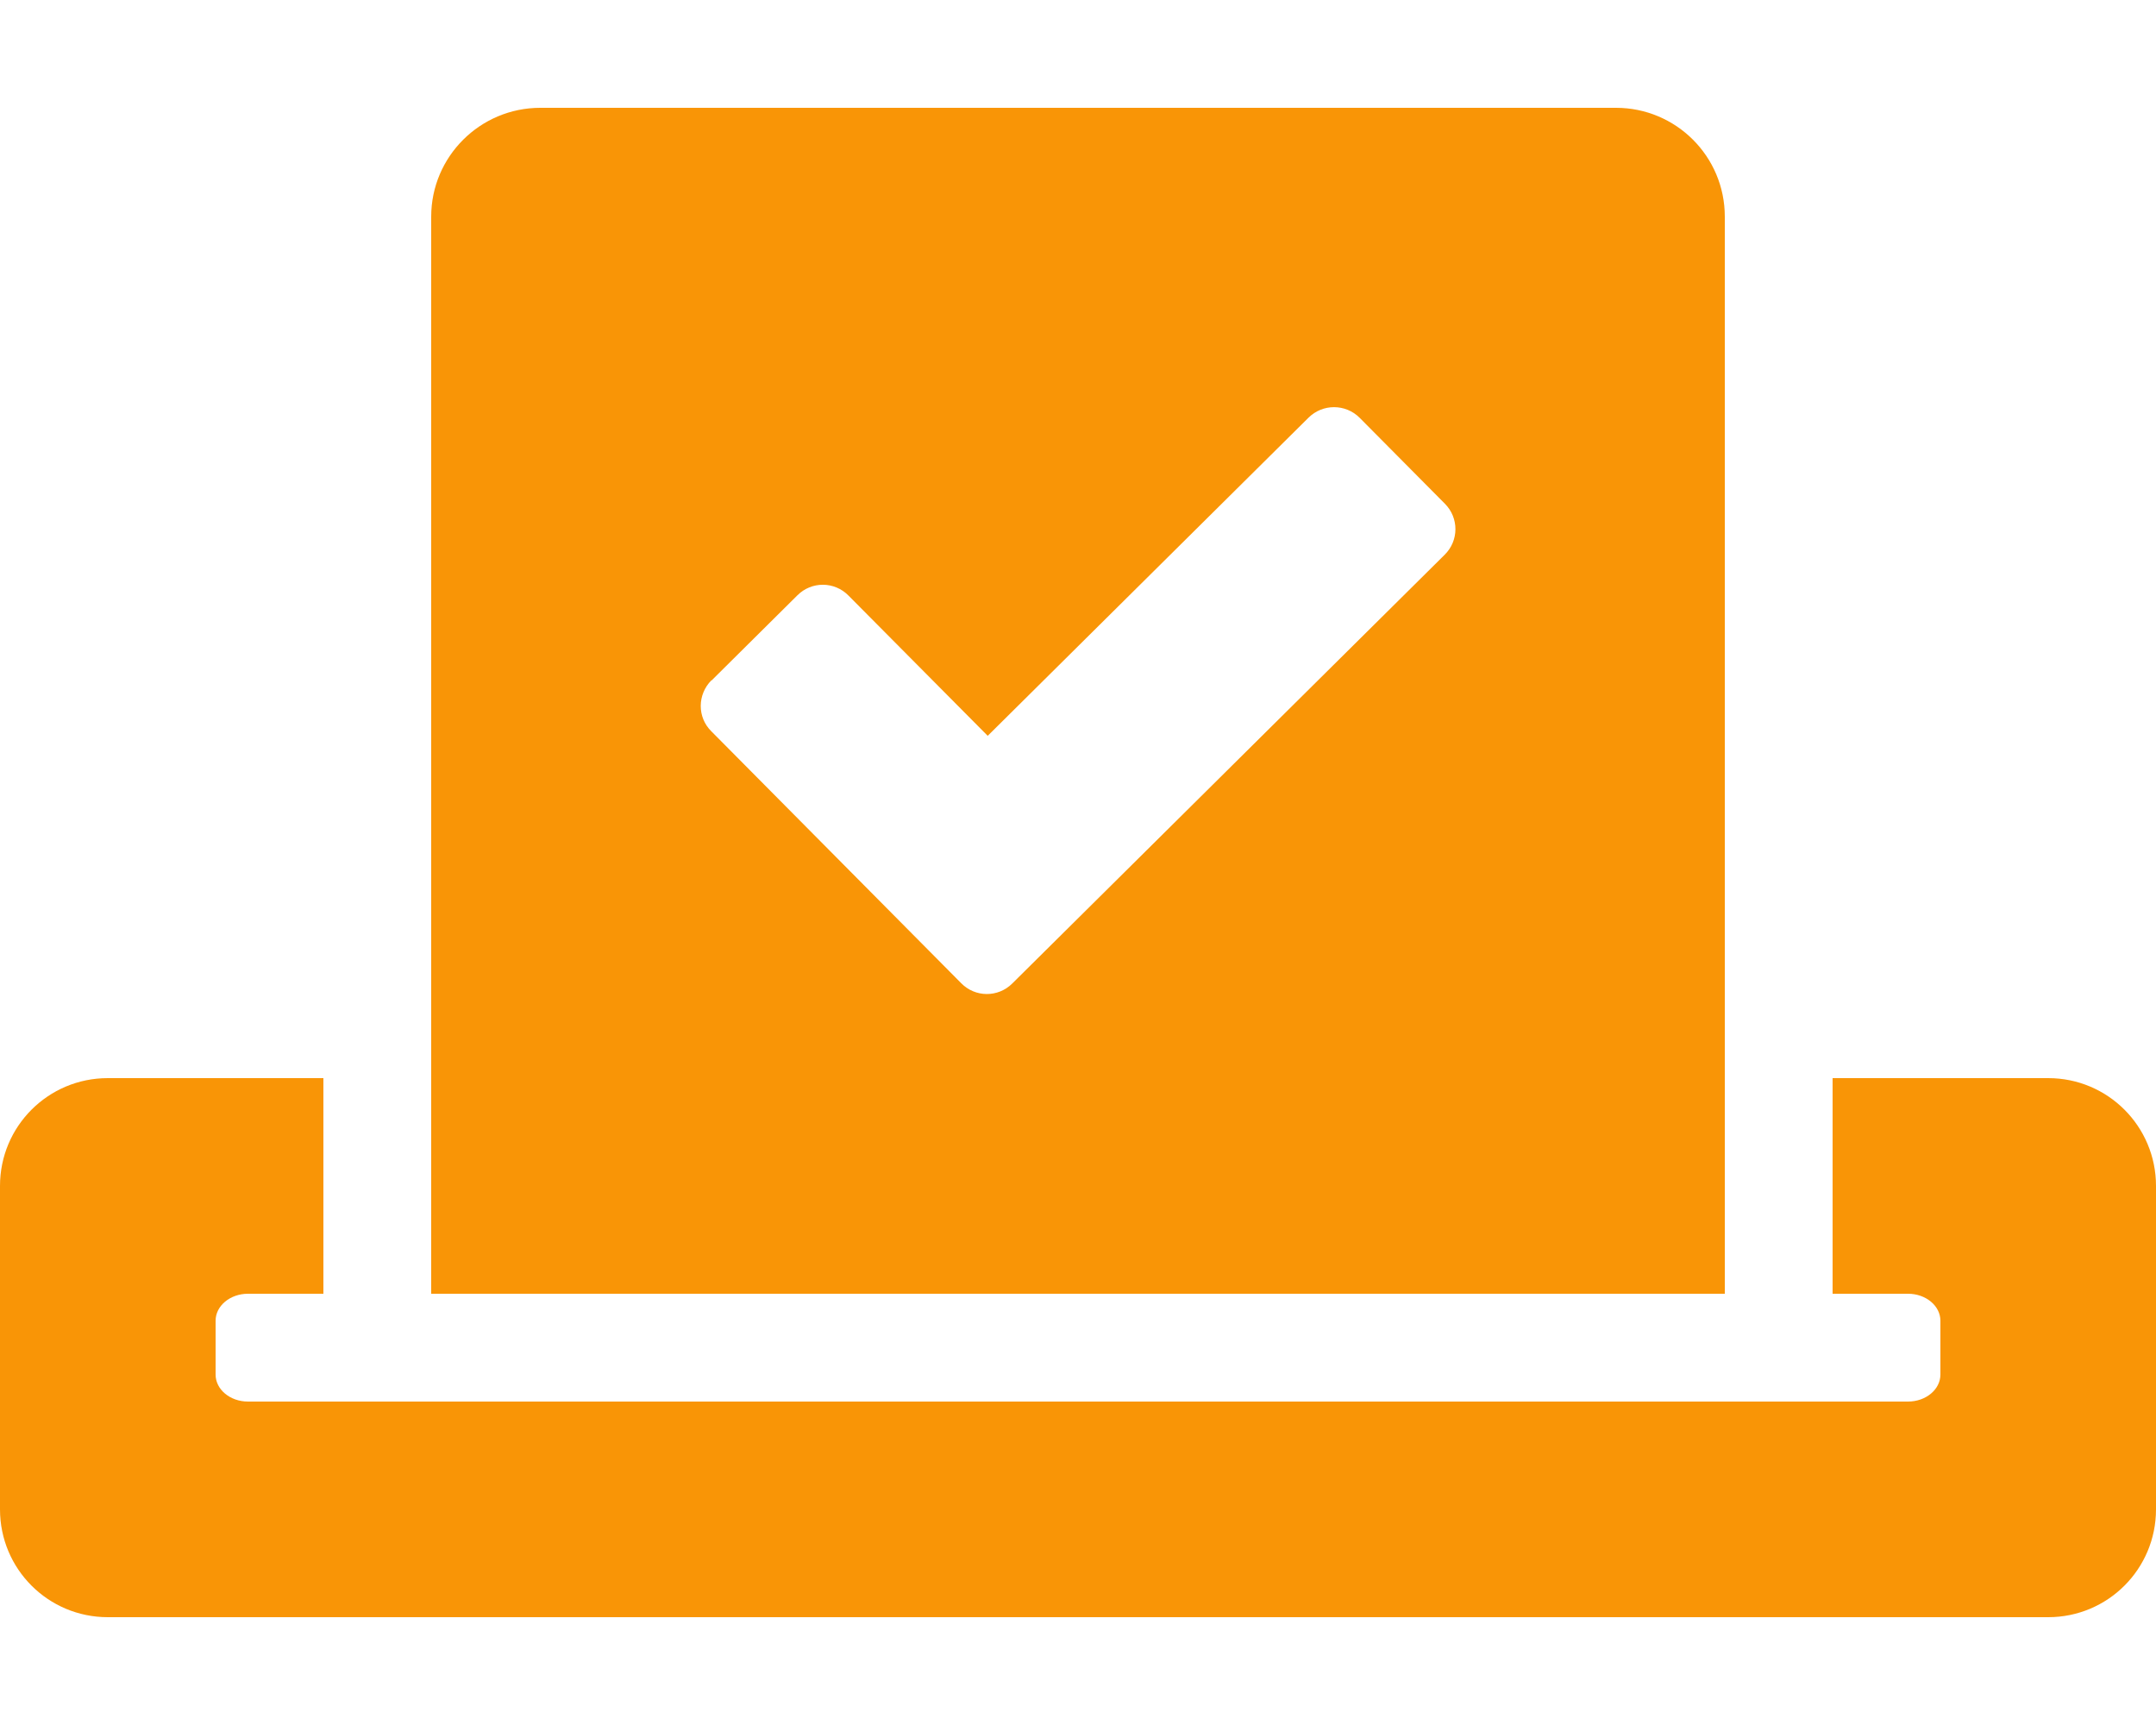
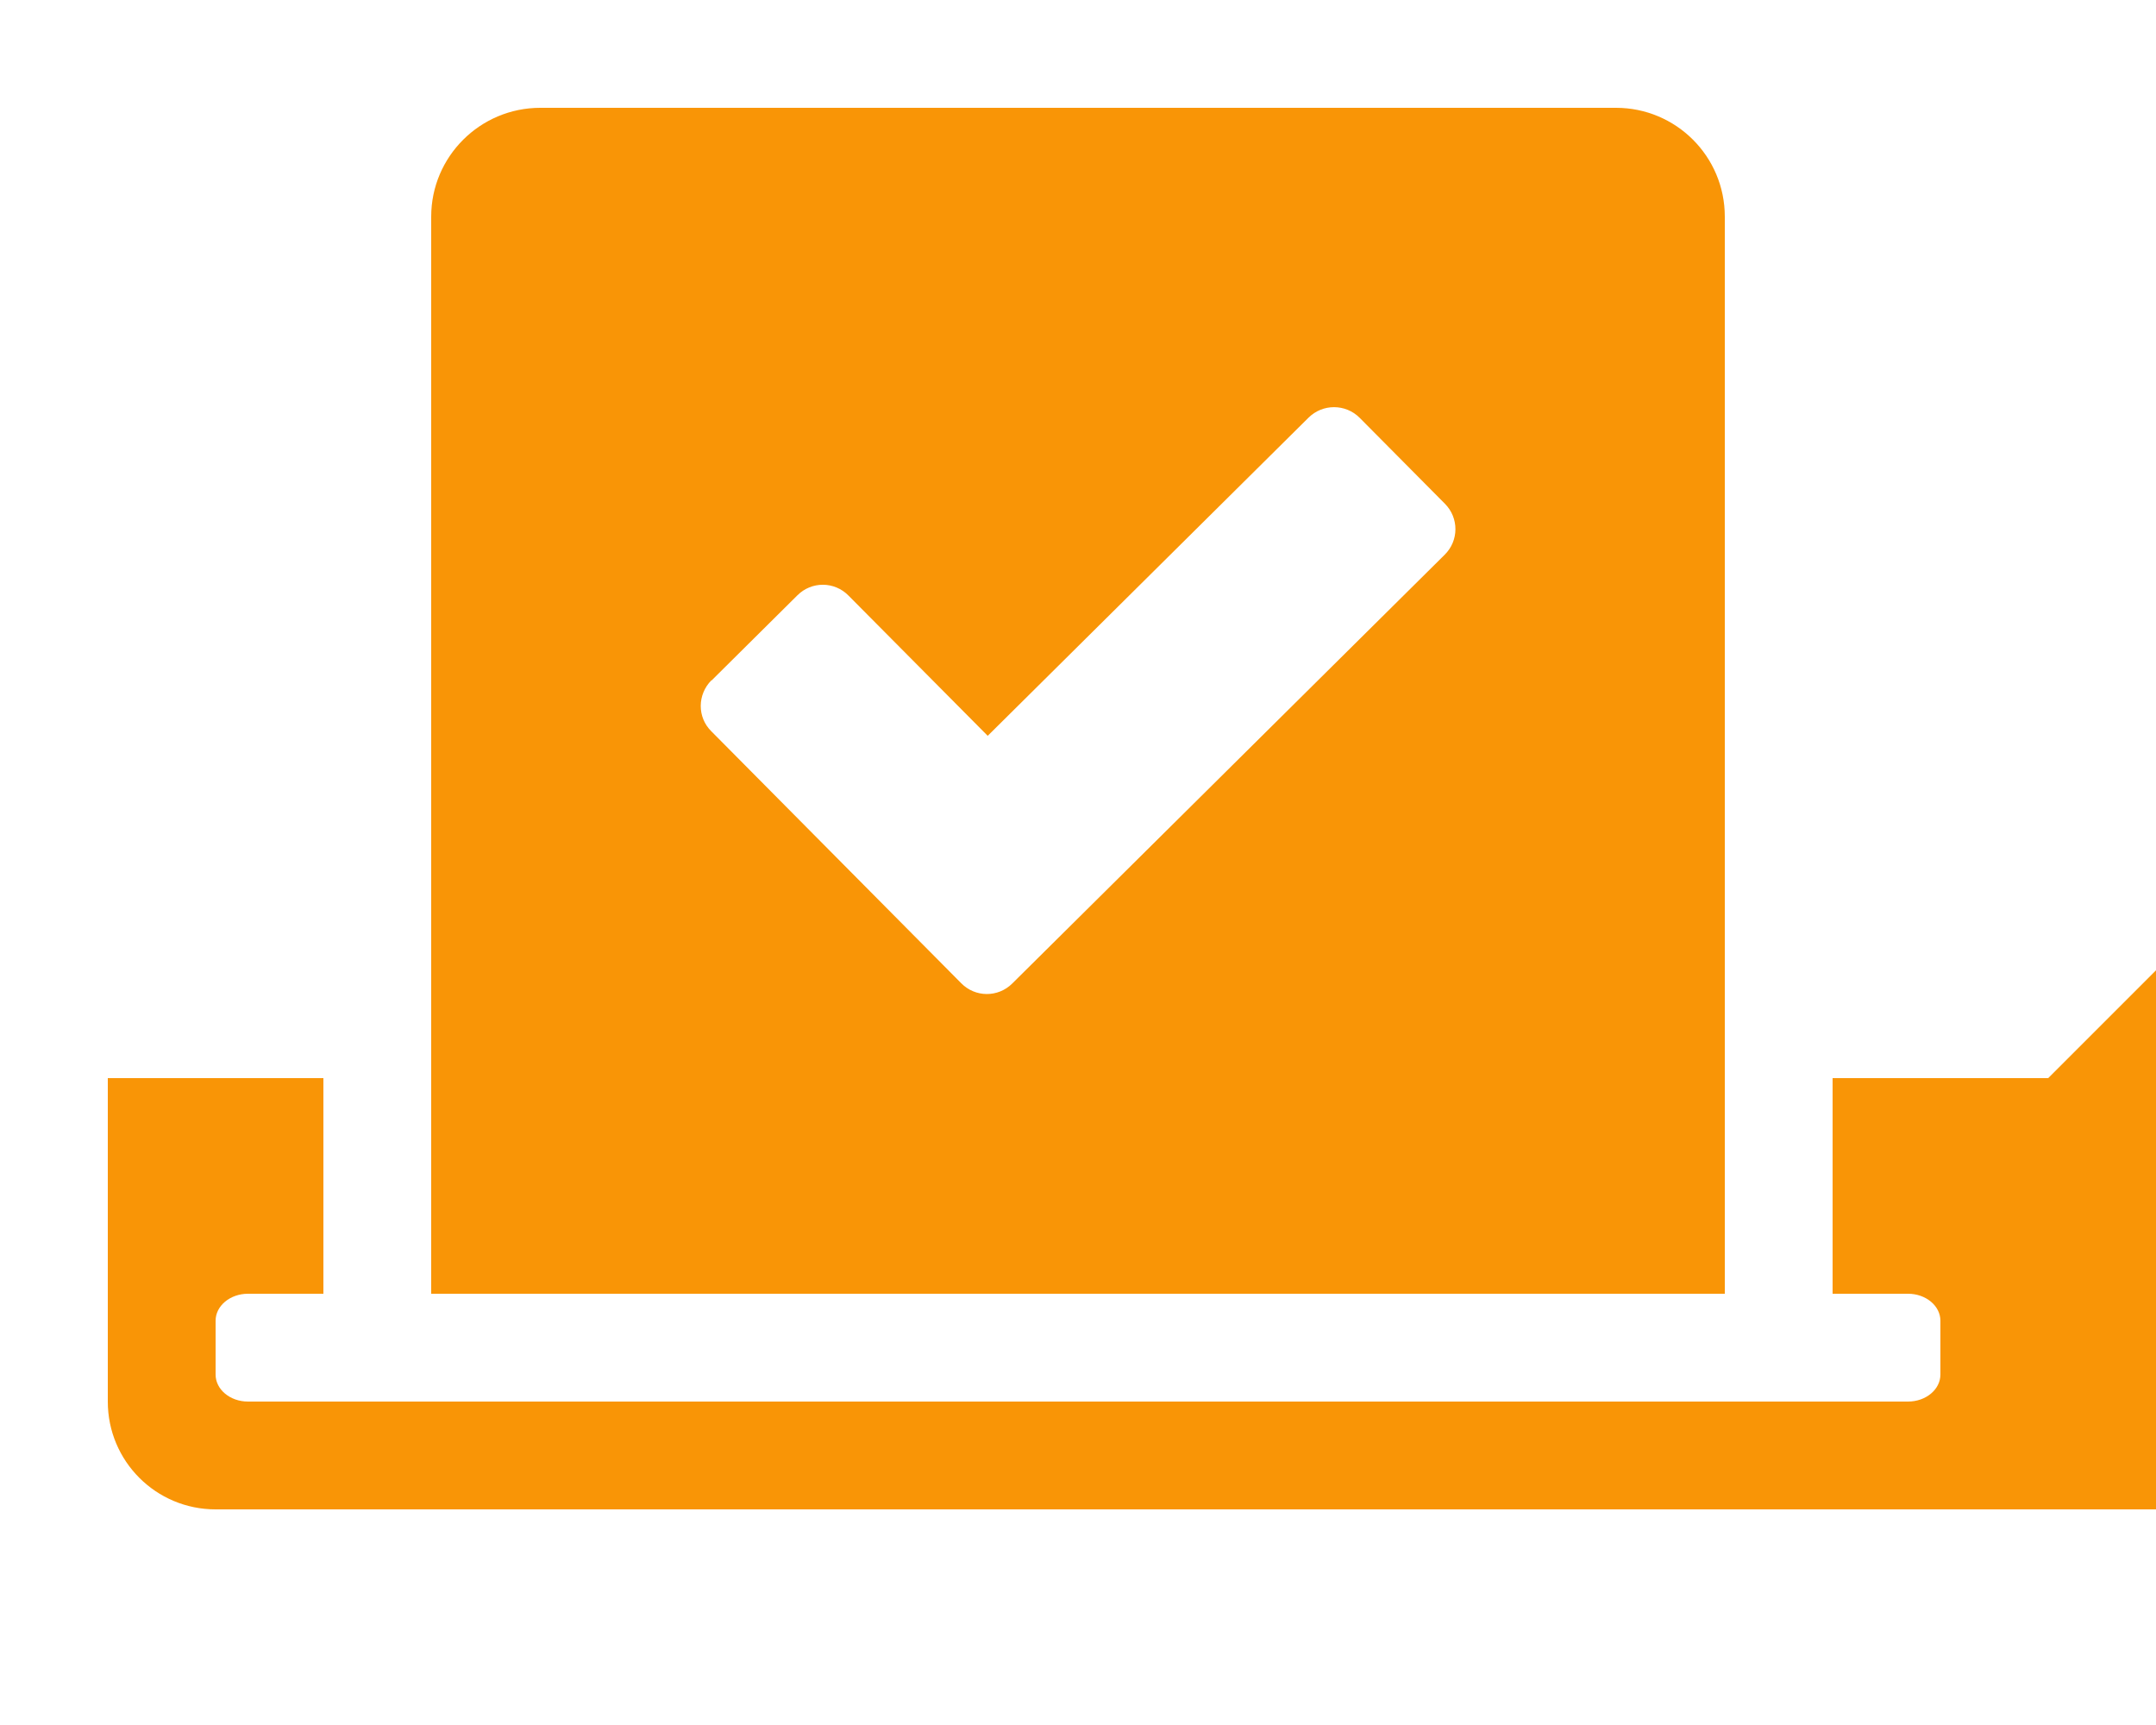
<svg xmlns="http://www.w3.org/2000/svg" viewBox="0 0 640 512" version="1.1" id="Layer_1">
  <defs>
    <style>
      .st0 {
        fill: #f99506;
      }
    </style>
  </defs>
-   <path d="M608,320h-64v64h22.4c5.3,0,9.6,3.6,9.6,8v16c0,4.4-4.3,8-9.6,8H73.6c-5.3,0-9.6-3.6-9.6-8v-16c0-4.4,4.3-8,9.6-8h22.4v-64H32c-17.7,0-32,14.3-32,32v96c0,17.7,14.3,32,32,32h576c17.7,0,32-14.3,32-32v-96c0-17.7-14.3-32-32-32ZM512,384V64.3c0-17.9-14.5-32.3-32.3-32.3H160.4c-17.9,0-32.4,14.5-32.4,32.3v319.7h384ZM211.2,202l25.5-25.3c4.2-4.2,11-4.2,15.2.1l41.3,41.6,95.2-94.4c4.2-4.2,11-4.2,15.2,0l25.3,25.5c4.2,4.2,4.2,11-.1,15.2l-128.3,127.2c-4.2,4.2-11,4.2-15.2-.1l-74.1-74.7c-4.3-4.2-4.2-11,0-15.2h0Z" class="st0" />
+   <path d="M608,320h-64v64h22.4c5.3,0,9.6,3.6,9.6,8v16c0,4.4-4.3,8-9.6,8H73.6c-5.3,0-9.6-3.6-9.6-8v-16c0-4.4,4.3-8,9.6-8h22.4v-64H32v96c0,17.7,14.3,32,32,32h576c17.7,0,32-14.3,32-32v-96c0-17.7-14.3-32-32-32ZM512,384V64.3c0-17.9-14.5-32.3-32.3-32.3H160.4c-17.9,0-32.4,14.5-32.4,32.3v319.7h384ZM211.2,202l25.5-25.3c4.2-4.2,11-4.2,15.2.1l41.3,41.6,95.2-94.4c4.2-4.2,11-4.2,15.2,0l25.3,25.5c4.2,4.2,4.2,11-.1,15.2l-128.3,127.2c-4.2,4.2-11,4.2-15.2-.1l-74.1-74.7c-4.3-4.2-4.2-11,0-15.2h0Z" class="st0" />
</svg>